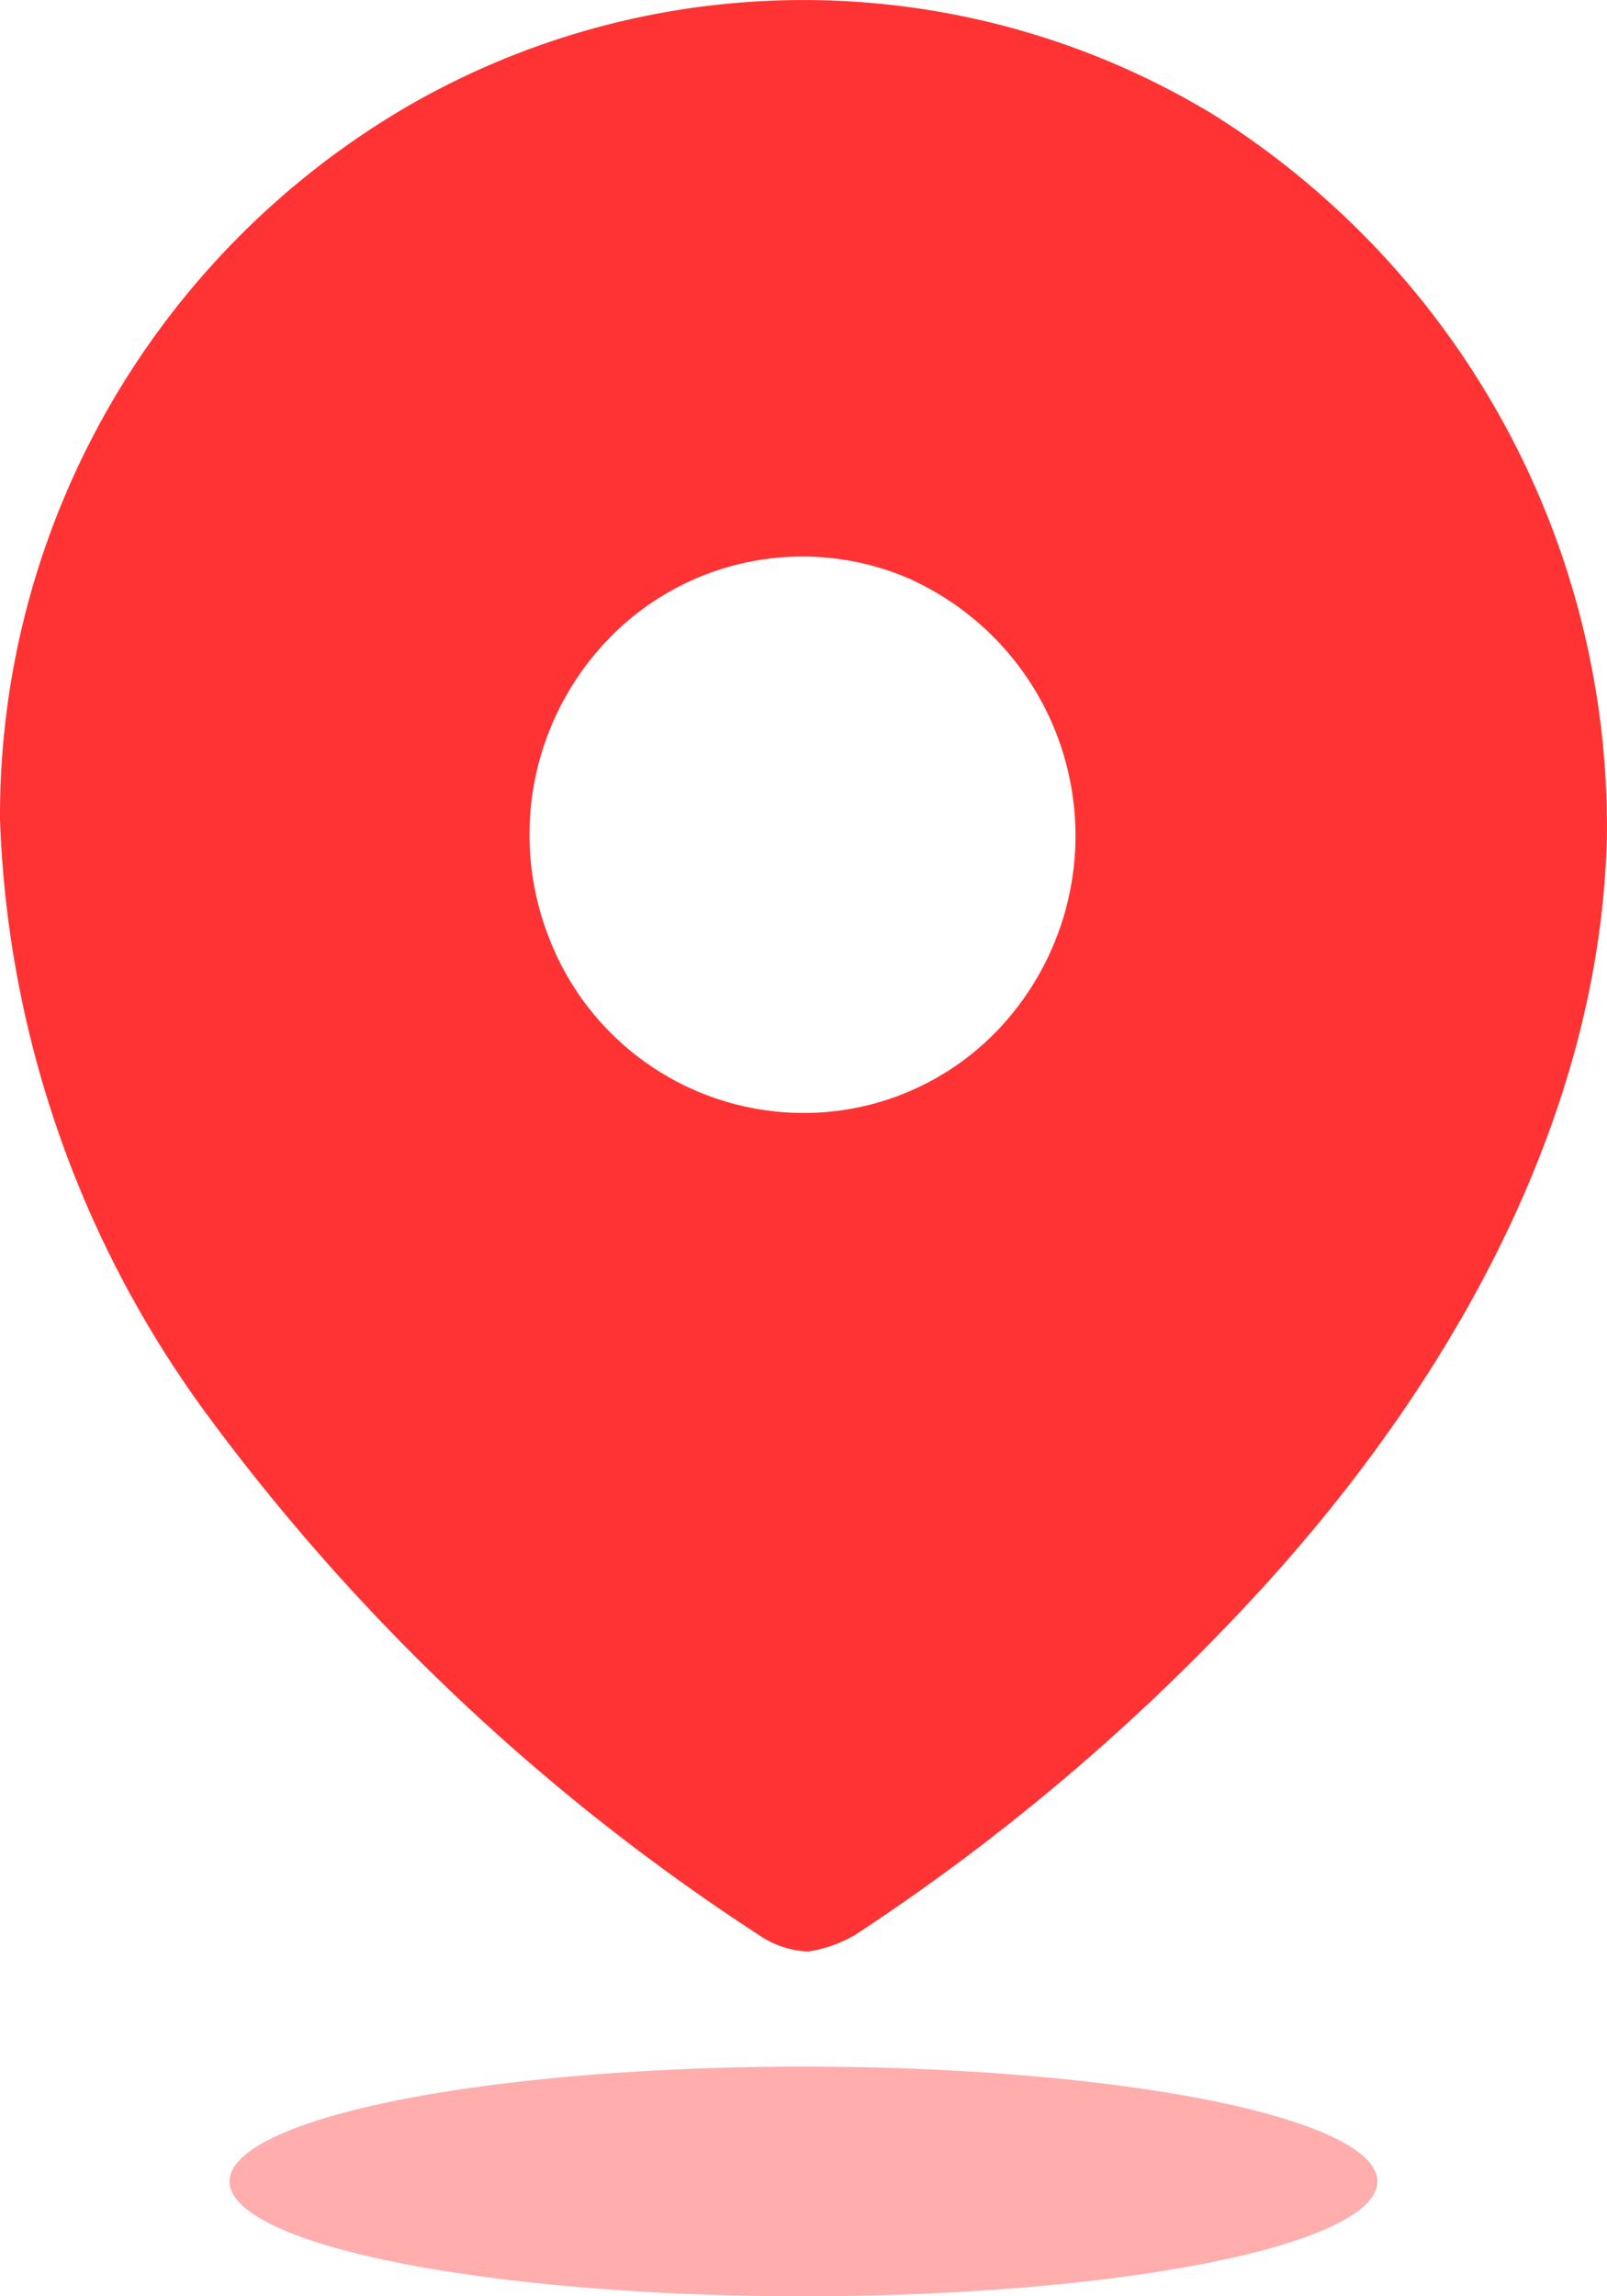
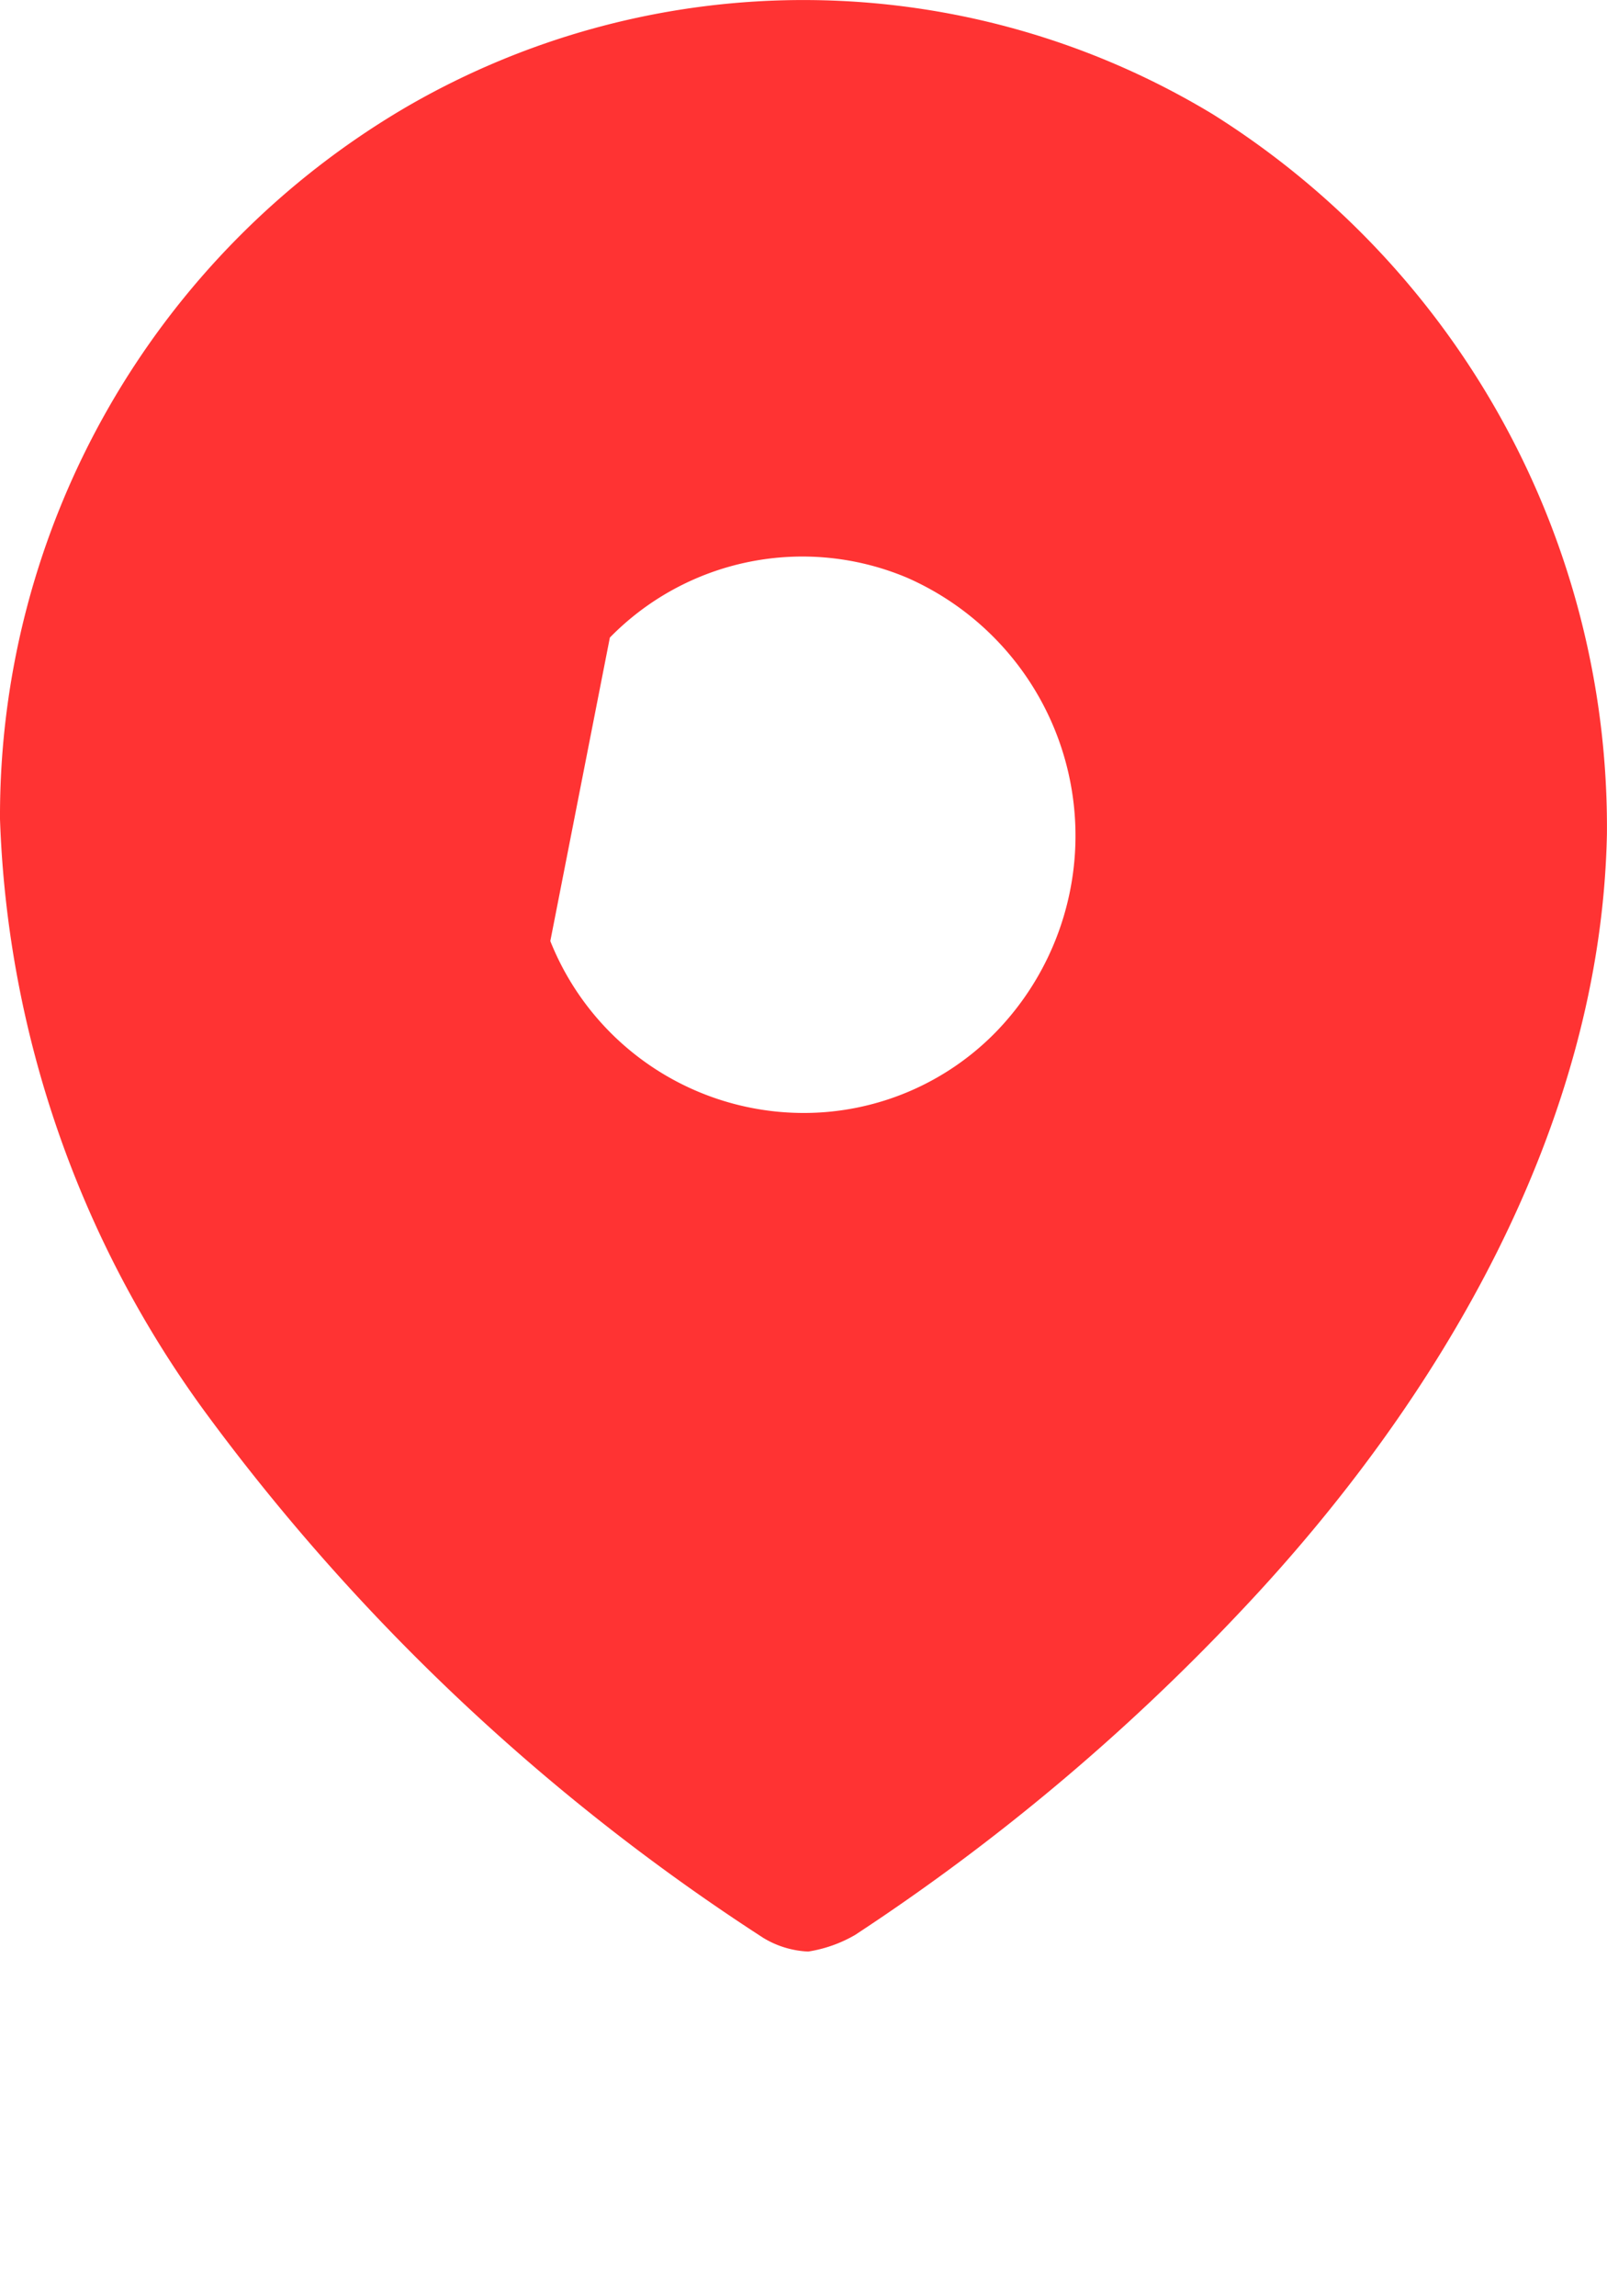
<svg xmlns="http://www.w3.org/2000/svg" width="21.863" height="31.232" viewBox="0 0 21.863 31.232">
  <g id="Location" transform="translate(-5 -2)">
-     <path id="Path_14285" data-name="Path 14285" d="M10.515,3.463A10.759,10.759,0,0,1,21.5,3.554a11.447,11.447,0,0,1,5.362,9.786c-.078,3.967-2.259,7.7-4.985,10.579a29.245,29.245,0,0,1-5.245,4.4,1.833,1.833,0,0,1-.636.225,1.28,1.28,0,0,1-.61-.185,28.913,28.913,0,0,1-7.556-7.1A14.491,14.491,0,0,1,5,13.141,11.173,11.173,0,0,1,10.515,3.463ZM12.487,14.8a3.713,3.713,0,0,0,3.432,2.338,3.652,3.652,0,0,0,2.629-1.1,3.833,3.833,0,0,0-1.2-6.177,3.664,3.664,0,0,0-4.051.811A3.834,3.834,0,0,0,12.487,14.8Z" transform="translate(0)" fill="#f33" fill-rule="evenodd" />
-     <ellipse id="Ellipse_1278" data-name="Ellipse 1278" cx="7.808" cy="1.562" rx="7.808" ry="1.562" transform="translate(8.123 30.109)" fill="#f33" opacity="0.4" />
+     <path id="Path_14285" data-name="Path 14285" d="M10.515,3.463A10.759,10.759,0,0,1,21.5,3.554a11.447,11.447,0,0,1,5.362,9.786c-.078,3.967-2.259,7.7-4.985,10.579a29.245,29.245,0,0,1-5.245,4.4,1.833,1.833,0,0,1-.636.225,1.28,1.28,0,0,1-.61-.185,28.913,28.913,0,0,1-7.556-7.1A14.491,14.491,0,0,1,5,13.141,11.173,11.173,0,0,1,10.515,3.463ZM12.487,14.8a3.713,3.713,0,0,0,3.432,2.338,3.652,3.652,0,0,0,2.629-1.1,3.833,3.833,0,0,0-1.2-6.177,3.664,3.664,0,0,0-4.051.811Z" transform="translate(0)" fill="#f33" fill-rule="evenodd" />
  </g>
</svg>